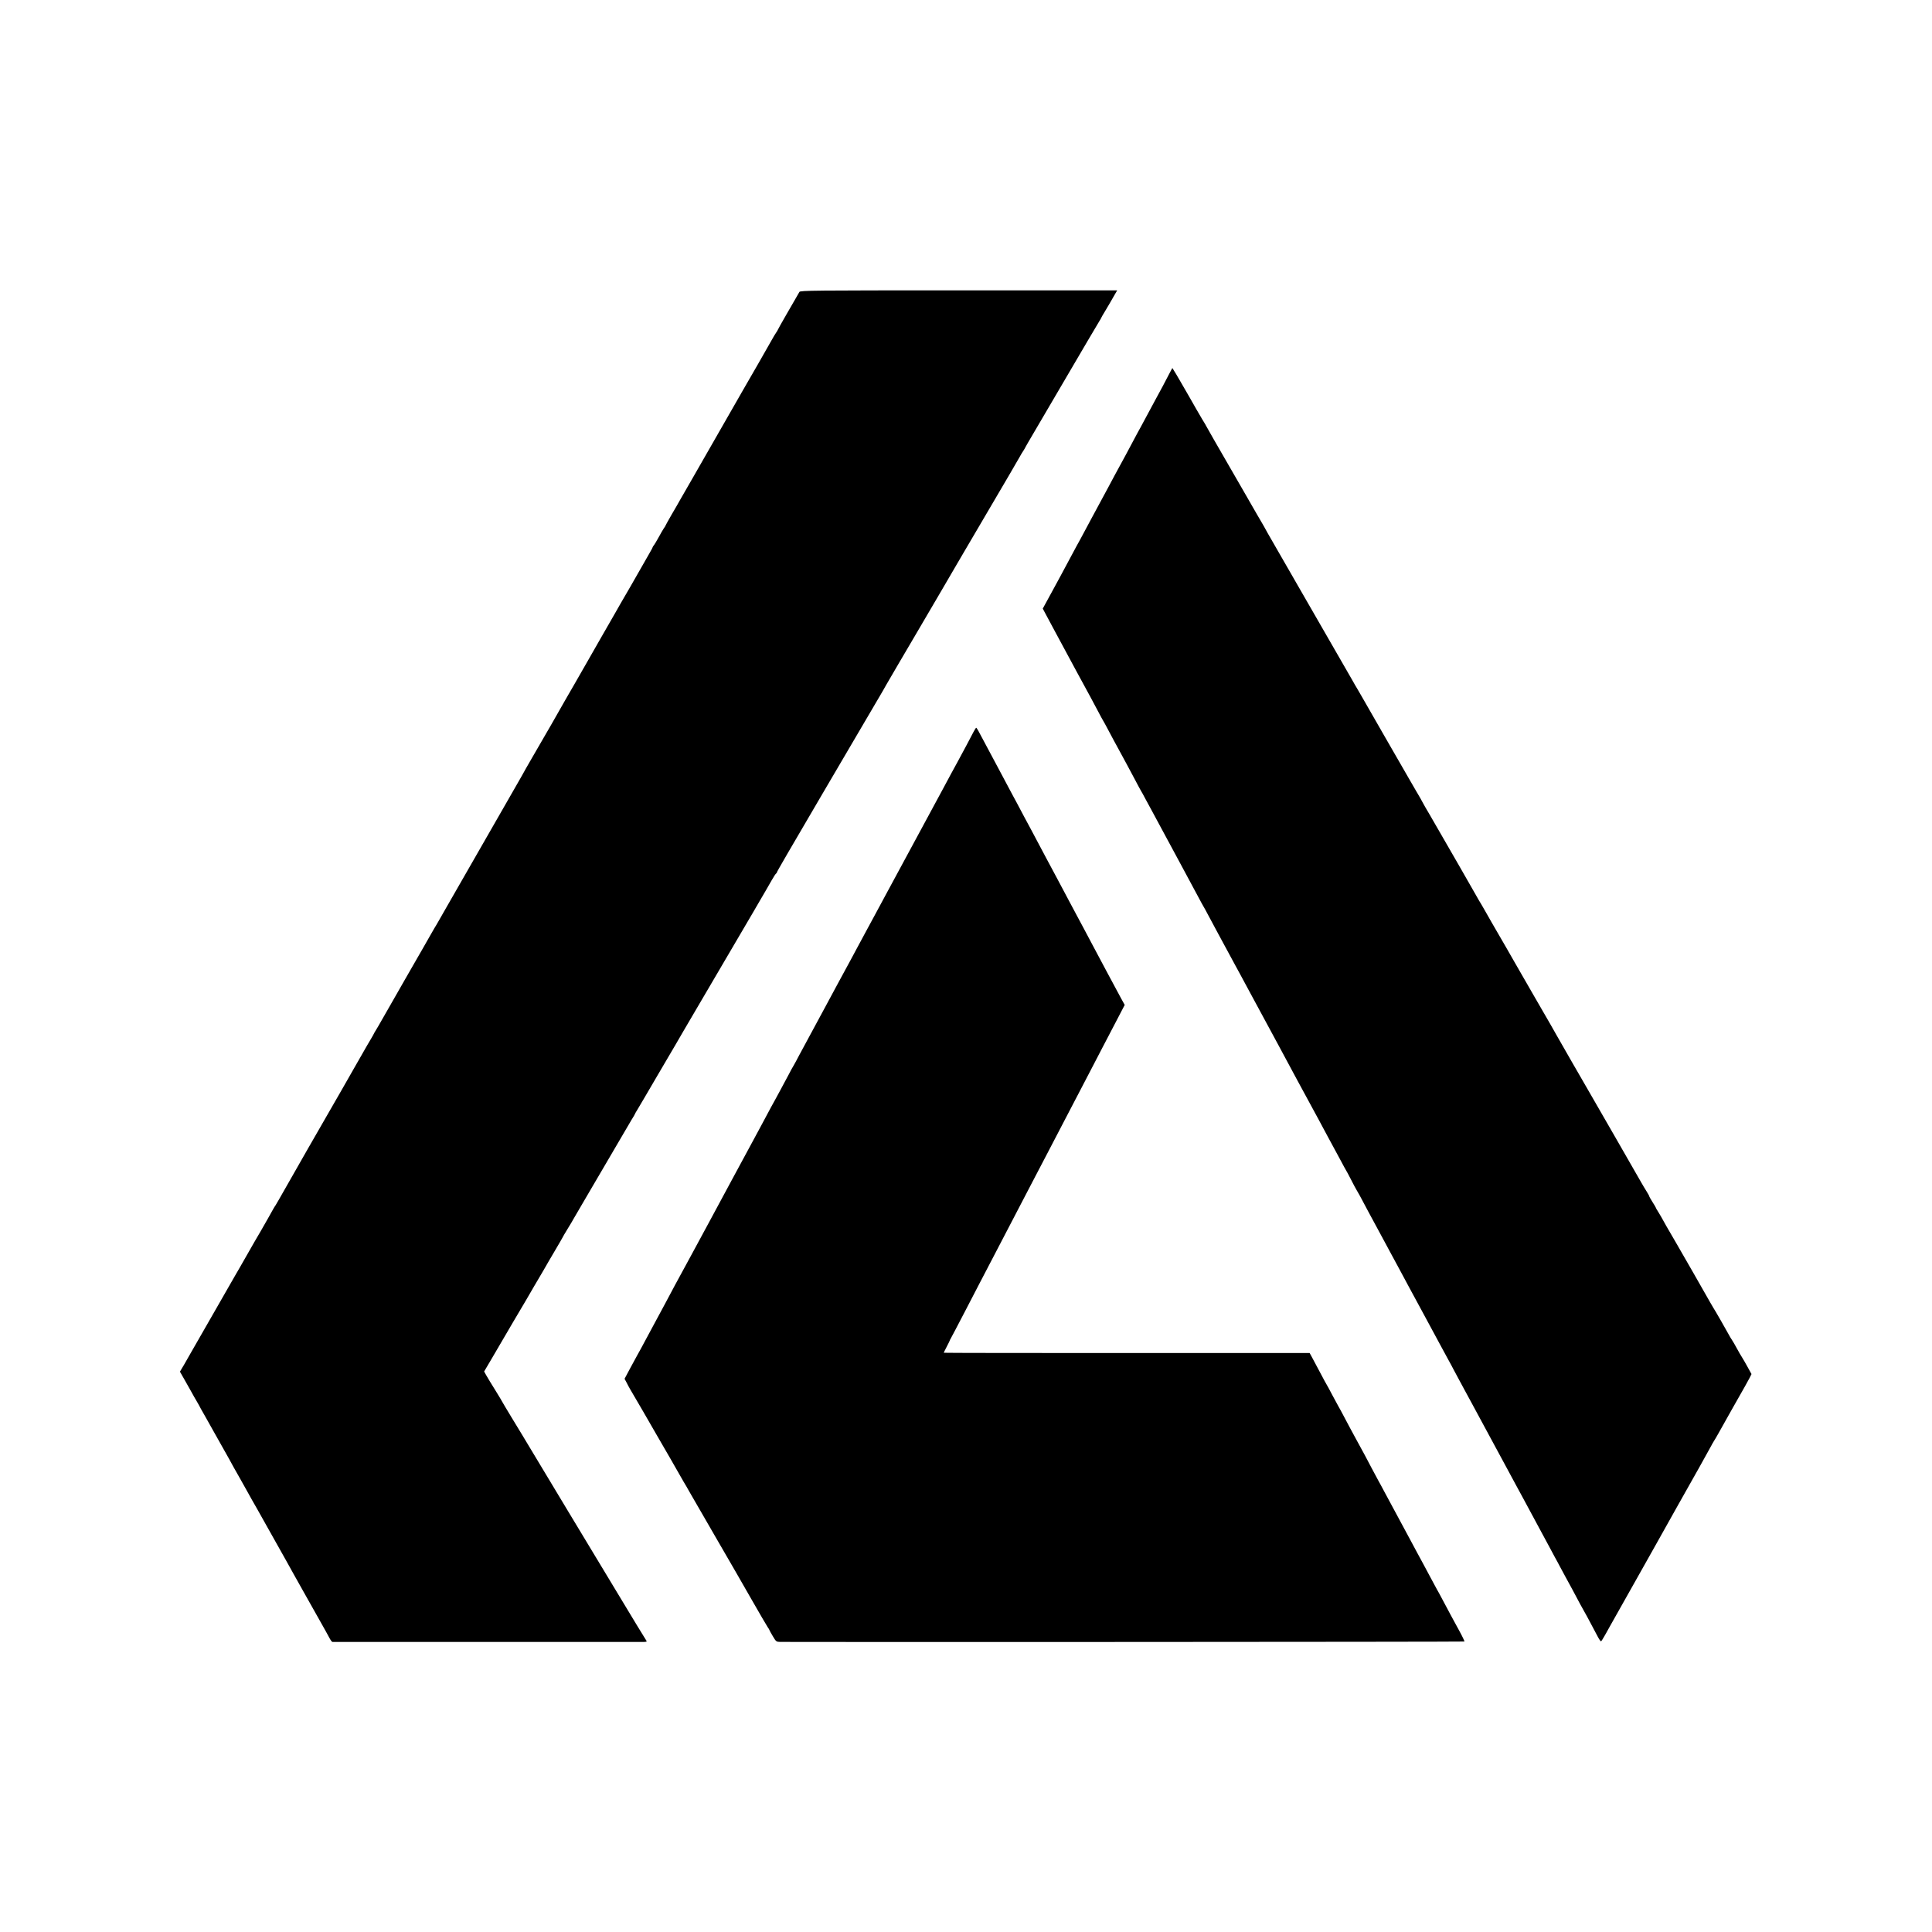
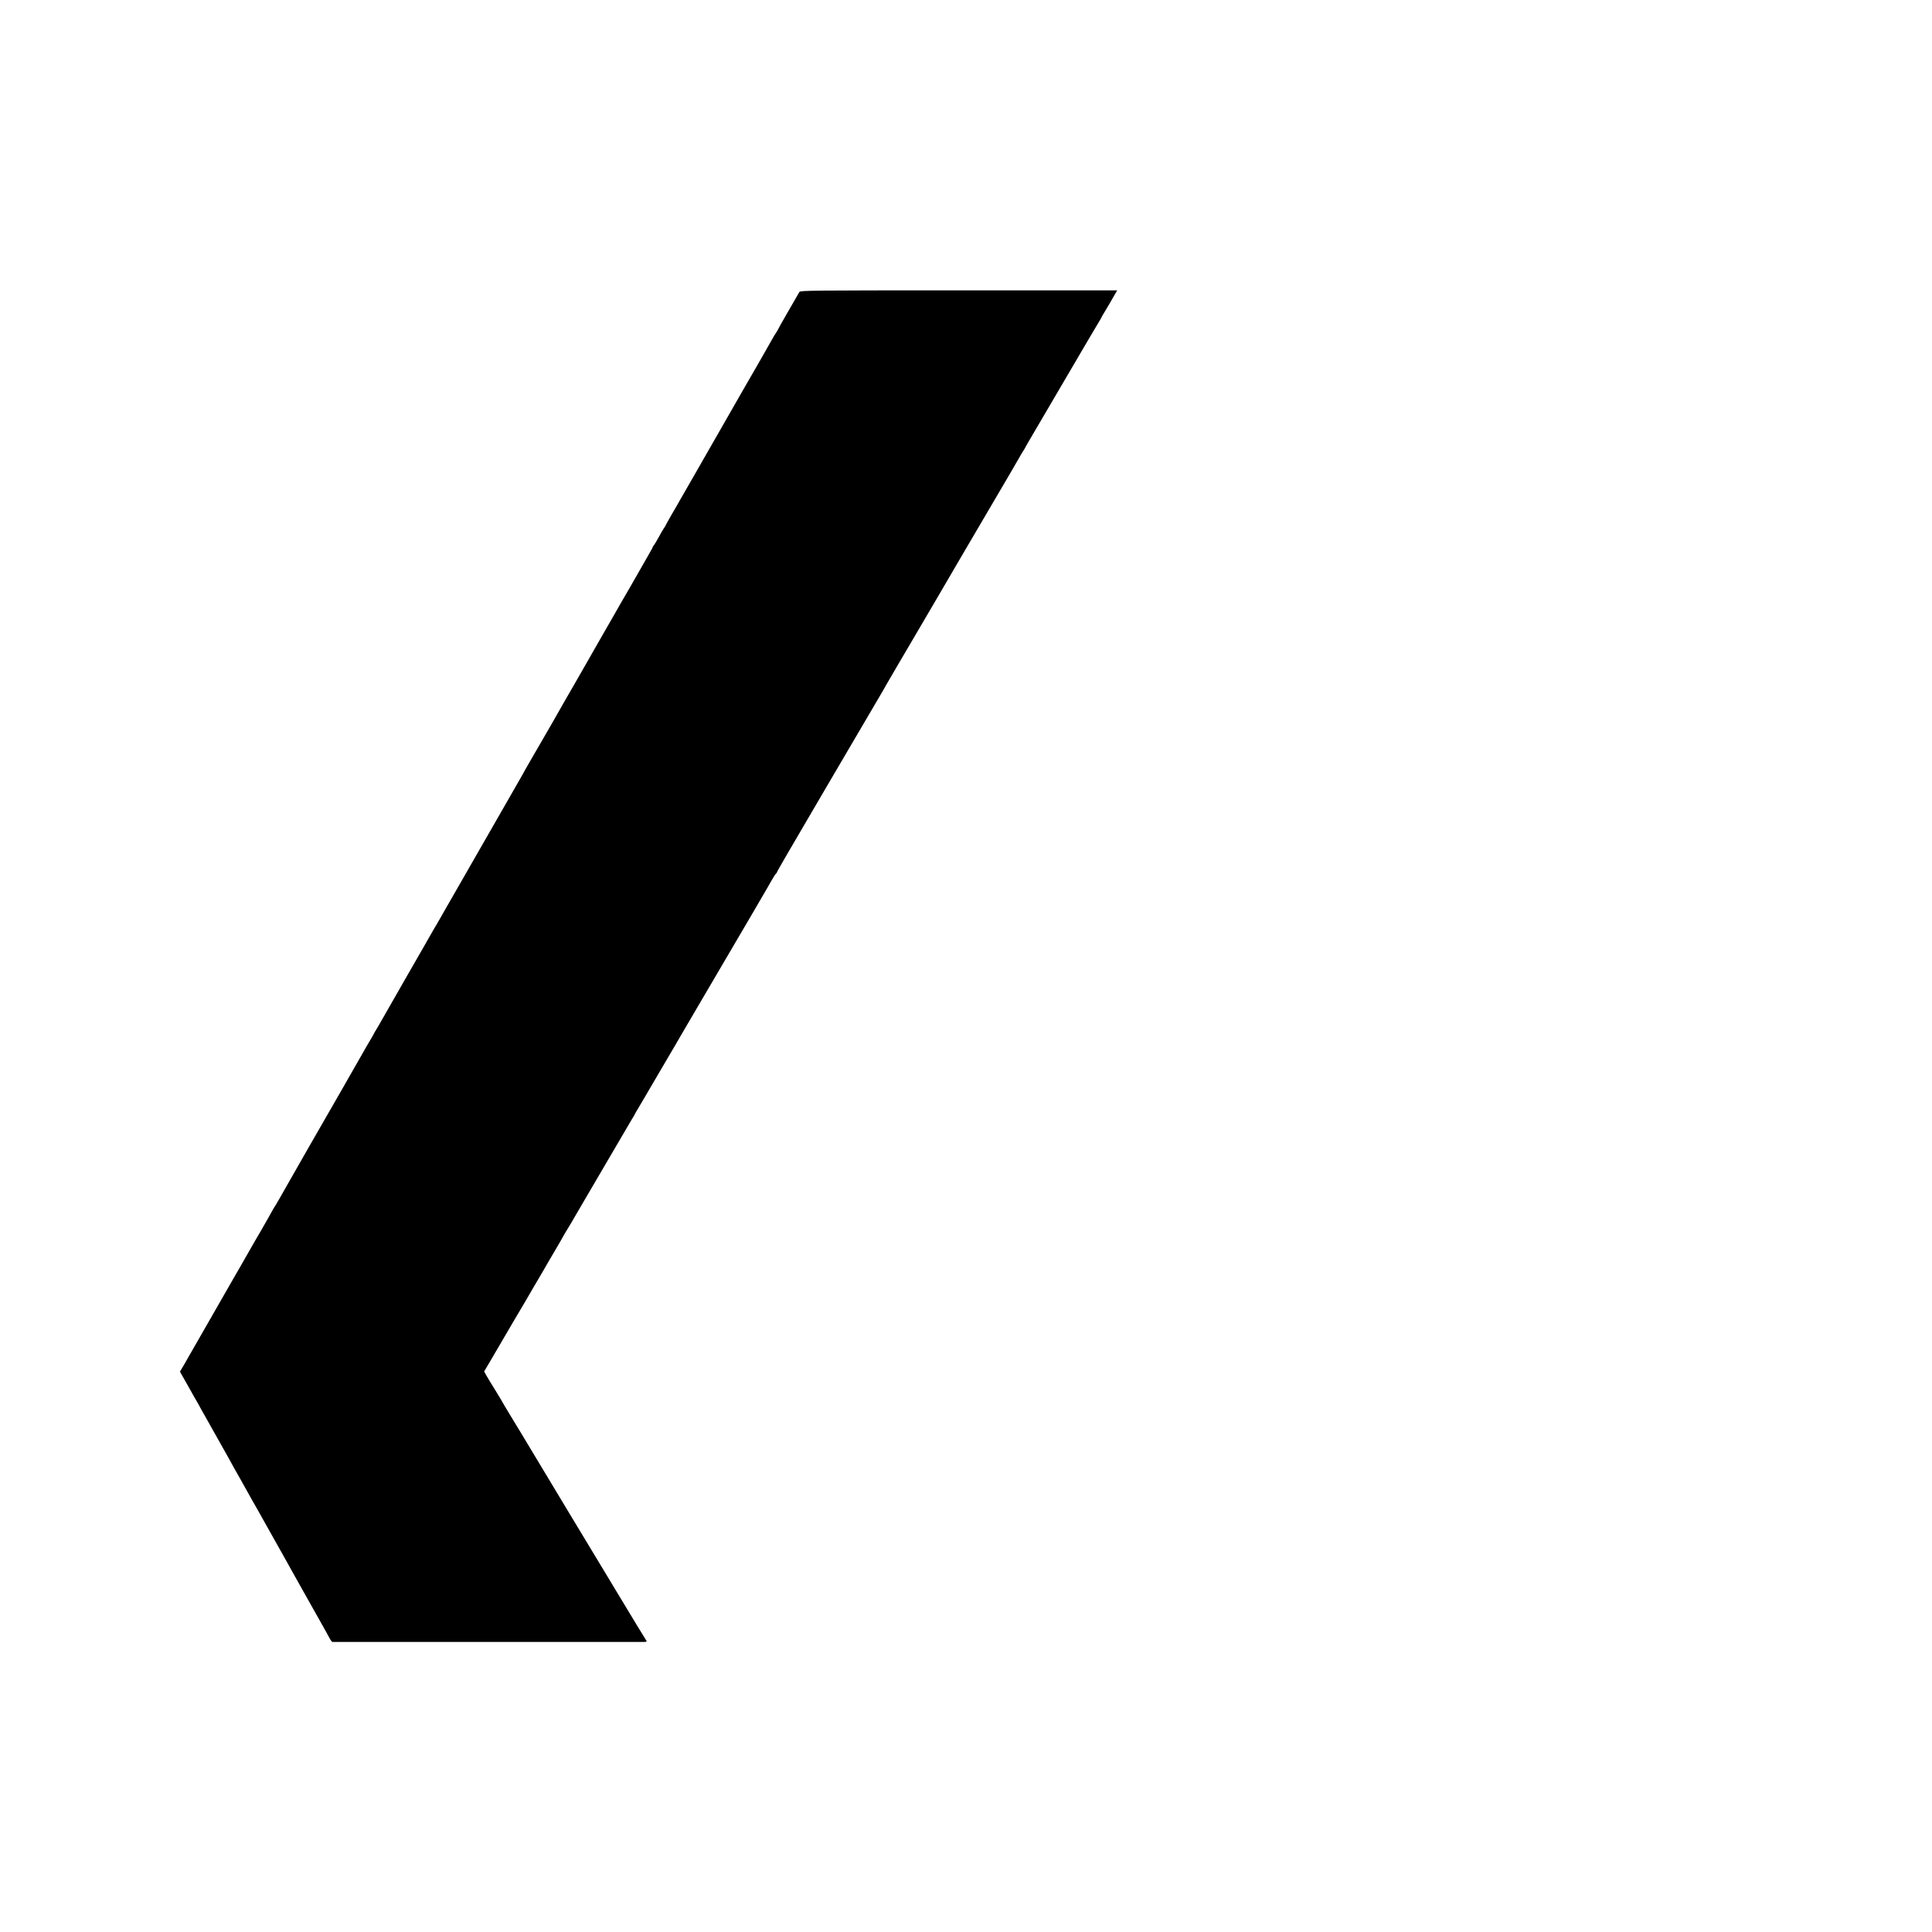
<svg xmlns="http://www.w3.org/2000/svg" version="1.0" width="2084pt" height="2084pt" viewBox="0 0 2084 2084" preserveAspectRatio="xMidYMid meet">
  <g transform="translate(0,2084) scale(0.1,-0.1)" fill="#000000" stroke="none">
    <path d="M8623 17691 c-5 -9 -21 -36 -35 -61 -14 -25 -64 -112 -112 -194 -47 -82 -86 -151 -86 -154 0 -2 -8 -16 -18 -30 -11 -15 -32 -52 -49 -82 -24 -45 -246 -431 -321 -560 -11 -19 -29 -51 -40 -70 -21 -38 -300 -525 -485 -847 -64 -111 -128 -222 -142 -247 -14 -26 -55 -97 -91 -158 -35 -61 -64 -113 -64 -115 0 -3 -8 -17 -19 -31 -10 -15 -35 -58 -56 -97 -21 -38 -44 -77 -51 -86 -8 -8 -14 -18 -14 -22 0 -3 -13 -28 -29 -55 -15 -26 -39 -68 -53 -93 -14 -25 -86 -151 -160 -280 -75 -128 -146 -252 -158 -274 -12 -22 -82 -143 -155 -270 -72 -126 -143 -250 -157 -275 -14 -25 -35 -61 -46 -80 -11 -19 -29 -51 -40 -70 -11 -19 -75 -132 -144 -250 -68 -118 -127 -222 -131 -230 -4 -8 -13 -24 -20 -35 -9 -16 -99 -171 -217 -375 -42 -73 -82 -142 -102 -180 -14 -25 -51 -90 -83 -145 -65 -113 -595 -1036 -734 -1280 -50 -88 -95 -167 -100 -175 -6 -8 -38 -64 -73 -125 -34 -60 -68 -119 -74 -130 -6 -11 -37 -65 -69 -120 -32 -55 -93 -161 -135 -235 -42 -74 -105 -184 -140 -245 -35 -60 -71 -123 -80 -140 -49 -86 -81 -142 -90 -155 -6 -8 -13 -22 -17 -30 -4 -8 -16 -31 -28 -50 -12 -19 -33 -55 -47 -80 -14 -25 -69 -121 -123 -215 -54 -93 -106 -186 -117 -205 -11 -19 -29 -51 -40 -70 -98 -168 -626 -1090 -675 -1179 -14 -25 -29 -50 -33 -56 -8 -10 -25 -39 -78 -135 -14 -25 -48 -85 -77 -135 -29 -49 -62 -106 -73 -125 -17 -30 -91 -160 -153 -268 -11 -18 -37 -63 -58 -100 -21 -37 -127 -222 -236 -412 -109 -190 -225 -392 -258 -450 -32 -58 -68 -119 -78 -135 l-18 -31 45 -79 c25 -44 61 -107 79 -140 18 -33 42 -76 54 -95 11 -19 24 -41 28 -49 3 -8 31 -58 61 -110 30 -53 66 -118 82 -146 24 -44 112 -200 180 -320 12 -22 36 -65 52 -95 17 -30 47 -84 68 -120 20 -36 52 -92 70 -125 52 -93 69 -125 110 -195 20 -36 72 -128 115 -205 112 -199 144 -257 205 -365 29 -52 63 -113 75 -135 13 -22 64 -114 115 -205 52 -91 106 -187 121 -215 15 -27 49 -88 76 -135 26 -47 60 -106 73 -132 14 -27 29 -48 35 -49 13 0 3321 0 3364 0 25 1 31 4 23 14 -5 6 -147 239 -314 517 -167 278 -412 683 -543 900 -276 458 -463 769 -486 808 -9 15 -60 98 -113 186 -53 87 -96 160 -96 161 0 2 -34 59 -76 127 -42 67 -87 141 -99 163 l-23 41 79 134 c92 156 73 125 234 400 70 118 131 222 136 230 5 8 46 78 90 155 45 77 90 154 100 170 10 17 22 37 26 45 4 7 46 81 95 163 48 81 88 150 88 152 0 2 23 41 51 87 28 45 60 99 70 118 11 19 30 52 42 72 30 51 86 147 107 183 64 110 440 752 471 804 22 34 39 65 39 67 0 3 11 21 24 42 12 20 48 80 78 132 31 52 100 172 155 265 55 94 137 233 182 310 44 77 85 147 90 155 5 8 102 173 214 365 250 427 504 859 528 900 10 17 39 66 64 110 25 44 58 100 73 125 15 25 45 77 66 115 22 39 44 72 48 73 4 2 8 7 8 12 0 7 132 235 490 845 68 116 130 222 139 237 72 123 392 668 453 772 43 72 86 147 96 166 11 19 72 125 137 235 65 110 149 254 188 320 92 157 78 134 262 447 88 150 165 282 171 293 6 11 42 72 79 135 75 127 361 614 493 840 47 80 96 165 110 190 14 25 32 56 42 70 9 14 20 32 23 40 4 8 16 29 26 46 10 16 181 309 381 650 199 340 373 636 386 656 13 21 24 39 24 42 0 2 18 34 41 71 39 65 54 91 106 182 l24 41 -1709 0 c-1574 0 -1709 -1 -1719 -17z" />
-     <path d="M12607 16798 c-36 -72 -87 -165 -151 -283 -18 -33 -57 -105 -86 -160 -29 -55 -60 -113 -70 -130 -9 -16 -39 -70 -65 -120 -68 -129 -114 -213 -145 -270 -15 -27 -46 -84 -68 -125 -22 -41 -51 -95 -64 -120 -61 -112 -101 -186 -178 -330 -124 -232 -151 -282 -170 -315 -9 -16 -43 -79 -75 -140 -32 -60 -69 -130 -83 -155 -14 -25 -43 -79 -65 -120 -22 -41 -63 -115 -90 -165 l-49 -90 24 -45 c12 -24 57 -108 99 -185 154 -286 362 -672 392 -725 16 -30 52 -98 80 -150 27 -52 53 -99 57 -105 4 -5 31 -55 60 -110 29 -55 76 -143 105 -195 58 -105 114 -211 183 -340 24 -47 50 -94 57 -106 7 -11 32 -56 55 -100 23 -43 55 -101 70 -129 15 -27 47 -86 70 -130 24 -44 116 -215 205 -380 89 -165 186 -345 215 -400 29 -55 56 -104 60 -110 4 -5 31 -55 60 -110 29 -55 79 -147 110 -205 77 -141 120 -221 165 -305 21 -38 51 -95 68 -125 16 -30 63 -118 105 -195 41 -77 86 -160 100 -185 13 -25 103 -191 200 -370 96 -179 189 -352 207 -385 216 -397 289 -533 327 -605 25 -47 54 -101 65 -120 11 -19 43 -80 73 -135 29 -55 56 -104 60 -110 4 -5 27 -48 51 -95 23 -47 53 -101 64 -120 12 -19 47 -82 77 -140 30 -58 68 -127 83 -155 39 -71 86 -158 135 -250 24 -44 55 -102 70 -130 15 -27 60 -111 100 -185 81 -152 99 -184 232 -430 96 -177 134 -247 216 -400 25 -47 59 -110 76 -140 17 -30 44 -80 59 -110 16 -30 39 -73 51 -95 12 -22 40 -74 62 -115 23 -41 57 -104 76 -140 20 -36 113 -209 208 -385 95 -176 185 -342 200 -370 15 -27 46 -86 70 -130 24 -44 54 -100 68 -125 33 -61 81 -149 132 -245 24 -44 55 -102 70 -130 15 -27 51 -95 81 -150 29 -55 63 -118 75 -140 13 -22 33 -60 46 -85 13 -25 41 -76 62 -115 21 -38 57 -104 79 -145 64 -121 108 -203 127 -235 10 -16 41 -74 70 -129 29 -54 64 -120 78 -147 14 -26 29 -46 33 -43 4 2 24 35 45 72 21 37 45 81 54 97 9 17 119 212 245 435 125 223 239 425 253 450 14 25 64 115 112 200 48 85 98 175 112 200 151 266 368 654 368 657 0 2 11 20 23 41 13 20 39 64 57 97 46 82 246 439 282 500 16 28 38 69 50 91 l21 42 -43 78 c-24 44 -51 90 -60 104 -10 14 -34 57 -55 95 -21 39 -43 77 -49 85 -6 8 -16 24 -22 35 -40 74 -175 309 -184 320 -4 6 -18 30 -32 55 -41 74 -306 536 -378 660 -37 63 -80 138 -96 165 -56 101 -63 114 -88 154 -15 22 -26 43 -26 46 0 2 -16 29 -35 59 -19 30 -35 58 -35 62 0 4 -13 28 -29 53 -16 25 -42 69 -58 97 -23 41 -551 960 -583 1014 -26 42 -269 468 -330 574 -37 66 -56 100 -249 433 -105 183 -199 347 -210 365 -10 18 -44 78 -76 133 -155 267 -210 363 -231 401 -12 22 -33 58 -46 80 -14 21 -38 64 -55 94 -17 30 -99 174 -183 320 -84 146 -194 337 -245 425 -51 88 -105 183 -122 210 -16 28 -32 57 -36 65 -4 8 -15 29 -25 45 -10 17 -30 50 -44 75 -14 25 -49 86 -78 135 -45 78 -453 786 -500 870 -10 17 -31 53 -47 81 -17 27 -41 70 -55 95 -14 24 -60 105 -103 179 -61 105 -294 510 -475 825 -9 17 -61 107 -115 200 -54 94 -107 186 -118 205 -10 19 -40 71 -66 115 -26 44 -50 87 -54 95 -4 8 -16 29 -26 47 -11 17 -116 200 -234 405 -118 205 -254 440 -301 522 -47 82 -86 151 -86 152 0 2 -19 34 -42 71 -22 38 -51 86 -63 108 -12 22 -46 81 -74 130 -29 50 -64 110 -78 135 -32 57 -105 180 -107 180 -1 0 -18 -33 -39 -72z" />
-     <path d="M10500 12943 c-25 -50 -121 -229 -172 -323 -17 -30 -48 -89 -71 -130 -22 -41 -56 -104 -75 -140 -90 -166 -189 -349 -270 -500 -22 -41 -79 -147 -127 -235 -113 -210 -148 -273 -235 -435 -40 -74 -87 -162 -105 -195 -18 -33 -63 -116 -100 -185 -37 -69 -84 -156 -105 -195 -21 -38 -51 -95 -67 -125 -17 -30 -76 -140 -133 -245 -56 -104 -119 -221 -140 -260 -21 -38 -82 -151 -135 -250 -54 -99 -118 -218 -143 -265 -24 -47 -52 -98 -62 -115 -10 -16 -34 -59 -52 -95 -19 -36 -56 -105 -83 -155 -26 -49 -55 -103 -65 -120 -18 -31 -52 -94 -135 -250 -26 -49 -74 -137 -105 -195 -31 -58 -76 -141 -100 -185 -24 -44 -69 -127 -100 -185 -31 -58 -75 -139 -97 -180 -23 -41 -101 -187 -175 -325 -75 -137 -152 -281 -173 -320 -21 -38 -63 -117 -95 -175 -31 -58 -76 -140 -99 -182 -81 -154 -126 -236 -240 -448 -64 -118 -122 -226 -129 -240 -7 -14 -23 -43 -36 -65 -12 -22 -49 -89 -81 -149 l-58 -109 22 -41 c11 -23 29 -55 38 -71 55 -93 114 -195 135 -231 34 -60 148 -257 158 -274 5 -8 68 -116 139 -240 71 -124 137 -239 147 -257 11 -17 37 -62 58 -100 22 -37 89 -153 149 -258 61 -104 118 -203 127 -220 10 -16 59 -102 110 -190 51 -88 100 -173 110 -190 9 -16 88 -154 175 -305 86 -151 166 -287 176 -302 11 -15 19 -29 19 -32 0 -2 16 -32 36 -65 35 -59 38 -61 78 -62 265 -3 7378 0 7382 4 3 3 -21 54 -54 114 -57 103 -115 212 -190 353 -19 36 -42 79 -52 95 -9 17 -41 75 -70 130 -29 55 -66 125 -83 155 -16 30 -45 84 -65 120 -19 36 -49 92 -67 125 -93 173 -197 365 -288 535 -22 41 -47 89 -57 105 -10 17 -43 80 -75 140 -60 115 -74 141 -172 320 -34 61 -86 160 -118 220 -32 61 -61 115 -65 120 -4 6 -33 60 -65 120 -32 61 -61 115 -65 120 -4 6 -37 66 -73 135 -36 69 -76 143 -88 165 l-22 40 -1973 0 c-1086 0 -1974 1 -1974 3 0 1 14 31 32 65 18 34 32 64 33 67 0 3 3 10 7 15 8 14 71 133 168 320 46 88 109 210 140 270 32 61 86 164 120 230 123 236 193 372 245 470 29 55 85 163 125 240 40 77 94 181 120 230 26 50 78 149 115 220 89 172 187 359 245 470 26 50 80 153 120 230 40 77 96 185 125 240 29 55 82 156 117 225 36 69 105 200 153 293 l87 167 -43 78 c-50 92 -90 167 -154 287 -46 88 -84 159 -164 308 -21 39 -60 113 -86 162 -26 50 -60 113 -75 140 -15 28 -51 95 -80 150 -29 55 -67 127 -85 160 -18 33 -54 101 -80 150 -26 50 -60 113 -75 140 -15 28 -53 100 -85 160 -32 61 -70 133 -85 160 -15 28 -47 86 -70 130 -24 44 -60 113 -81 153 -22 39 -56 105 -78 145 -21 39 -59 110 -84 158 -25 47 -64 121 -88 165 -63 117 -141 264 -164 307 -11 20 -22 37 -25 37 -3 0 -16 -21 -30 -47z" />
  </g>
</svg>